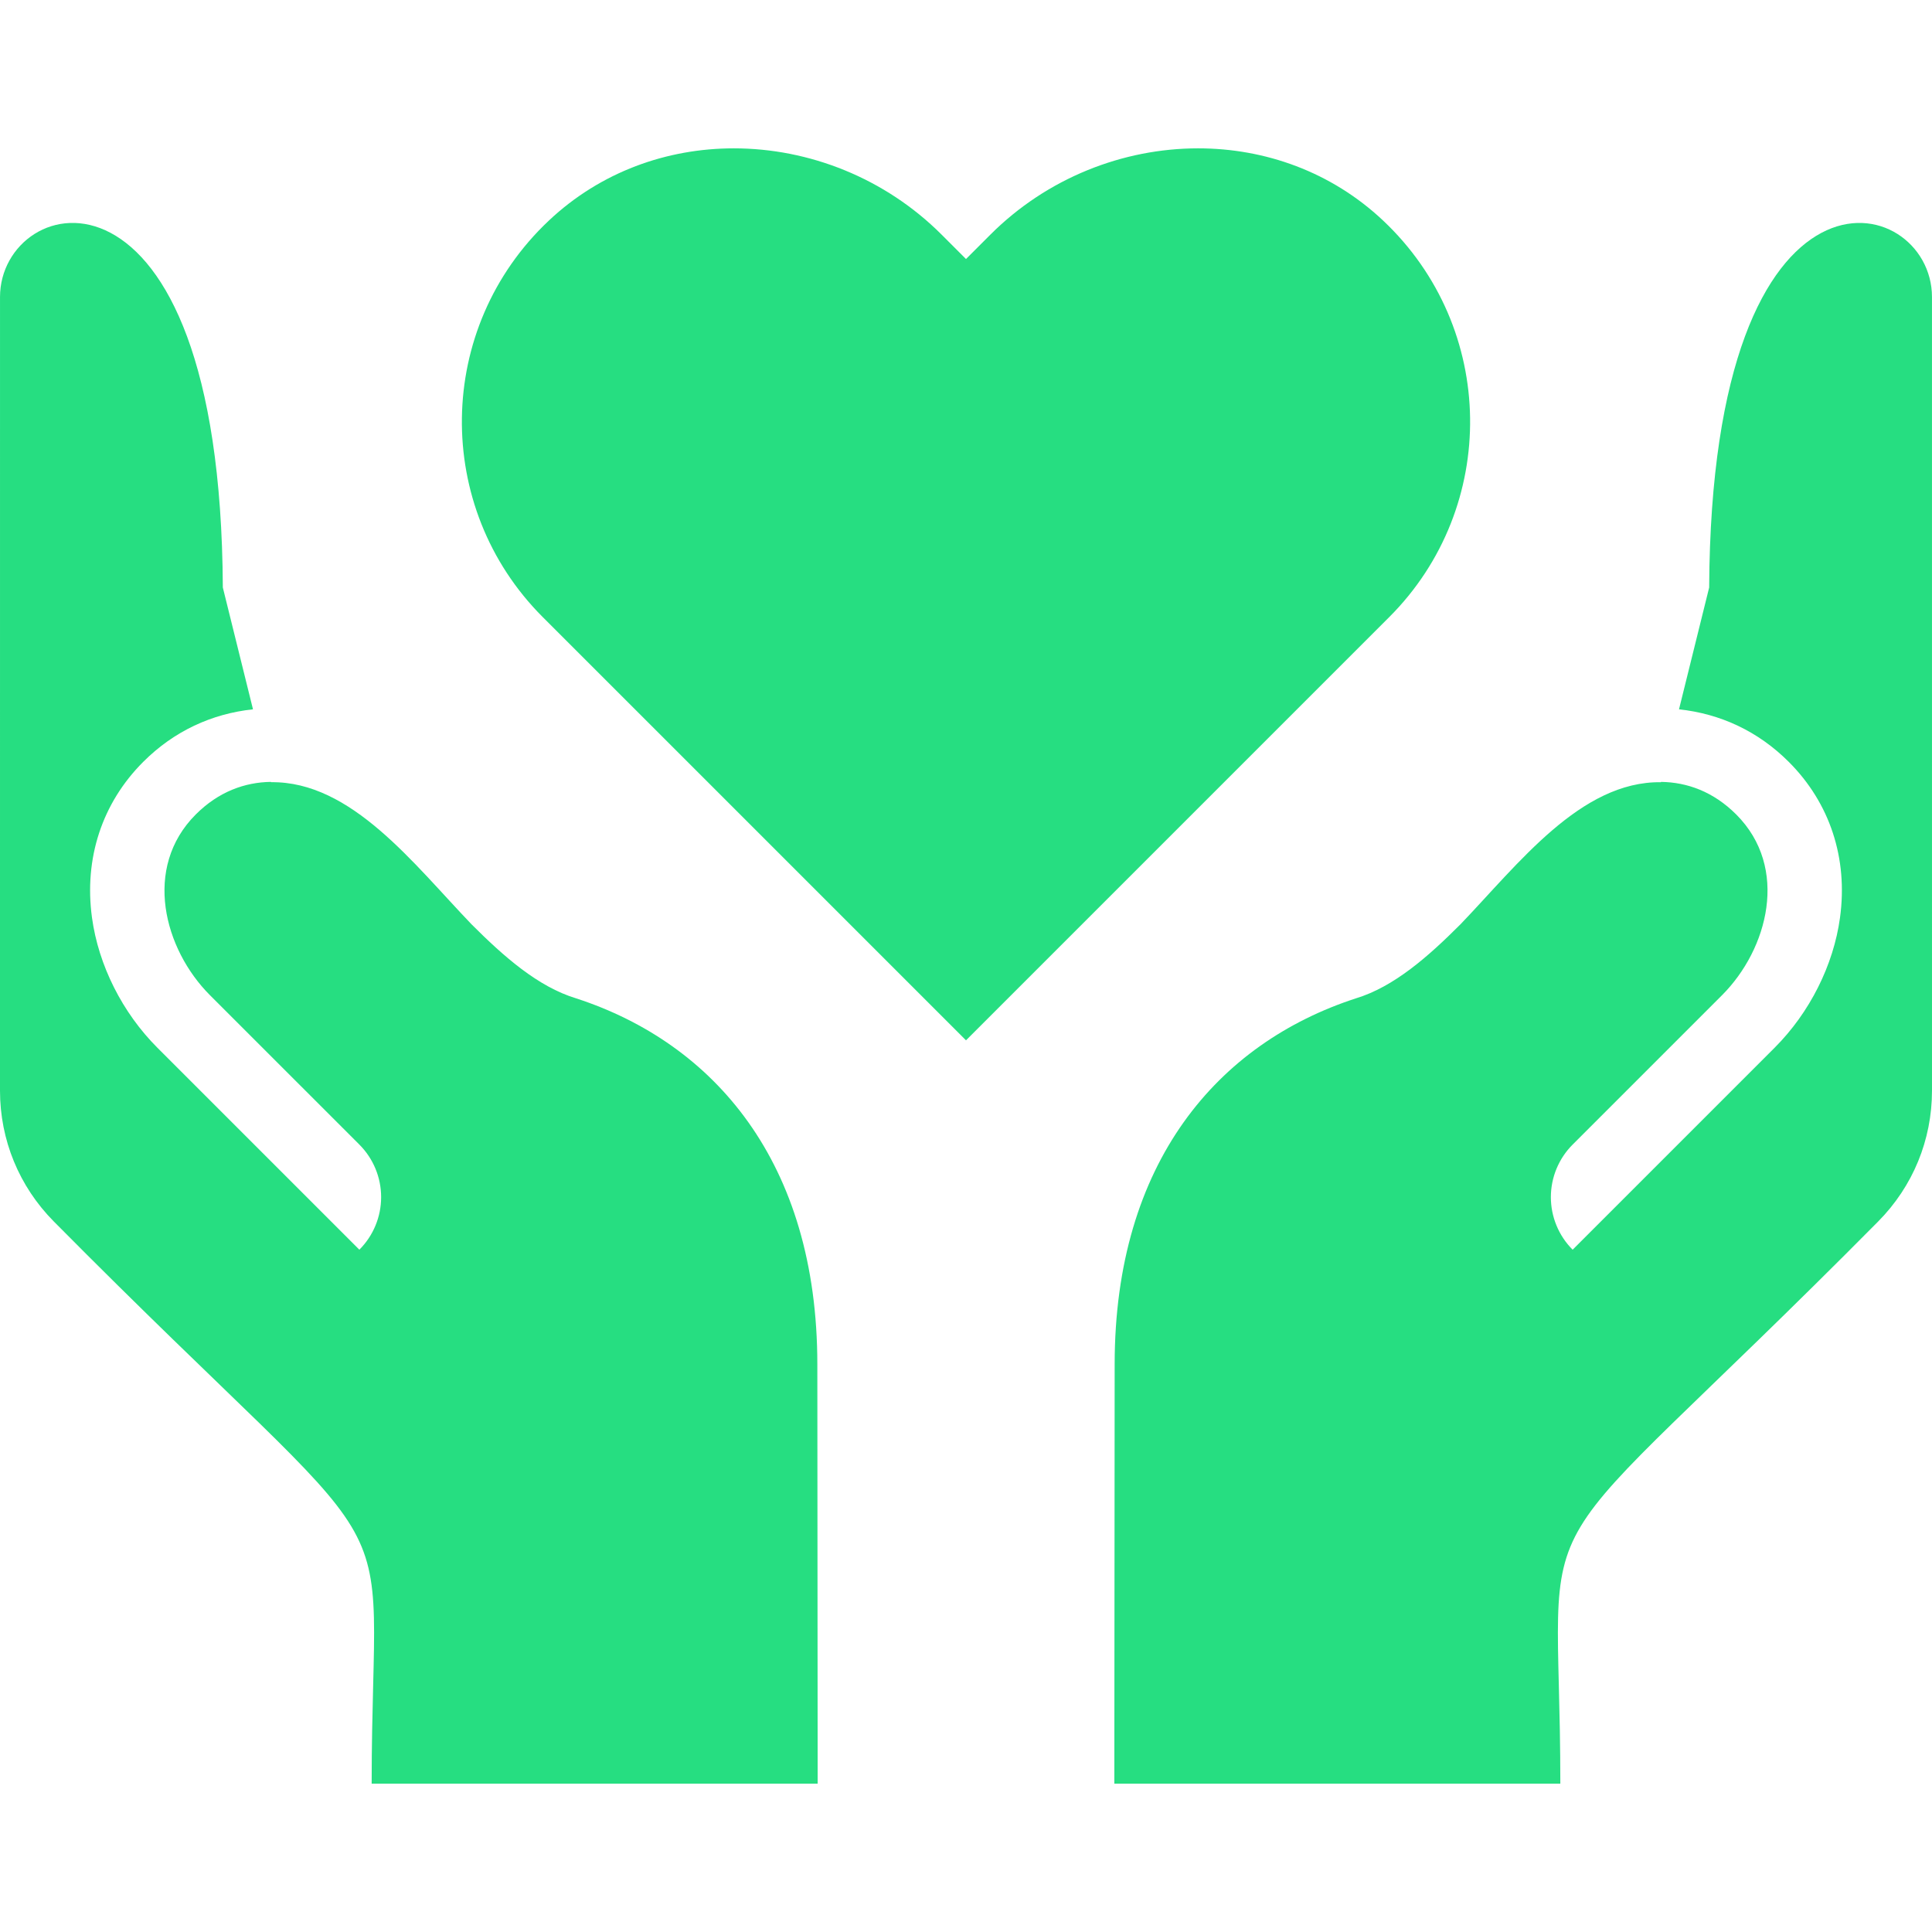
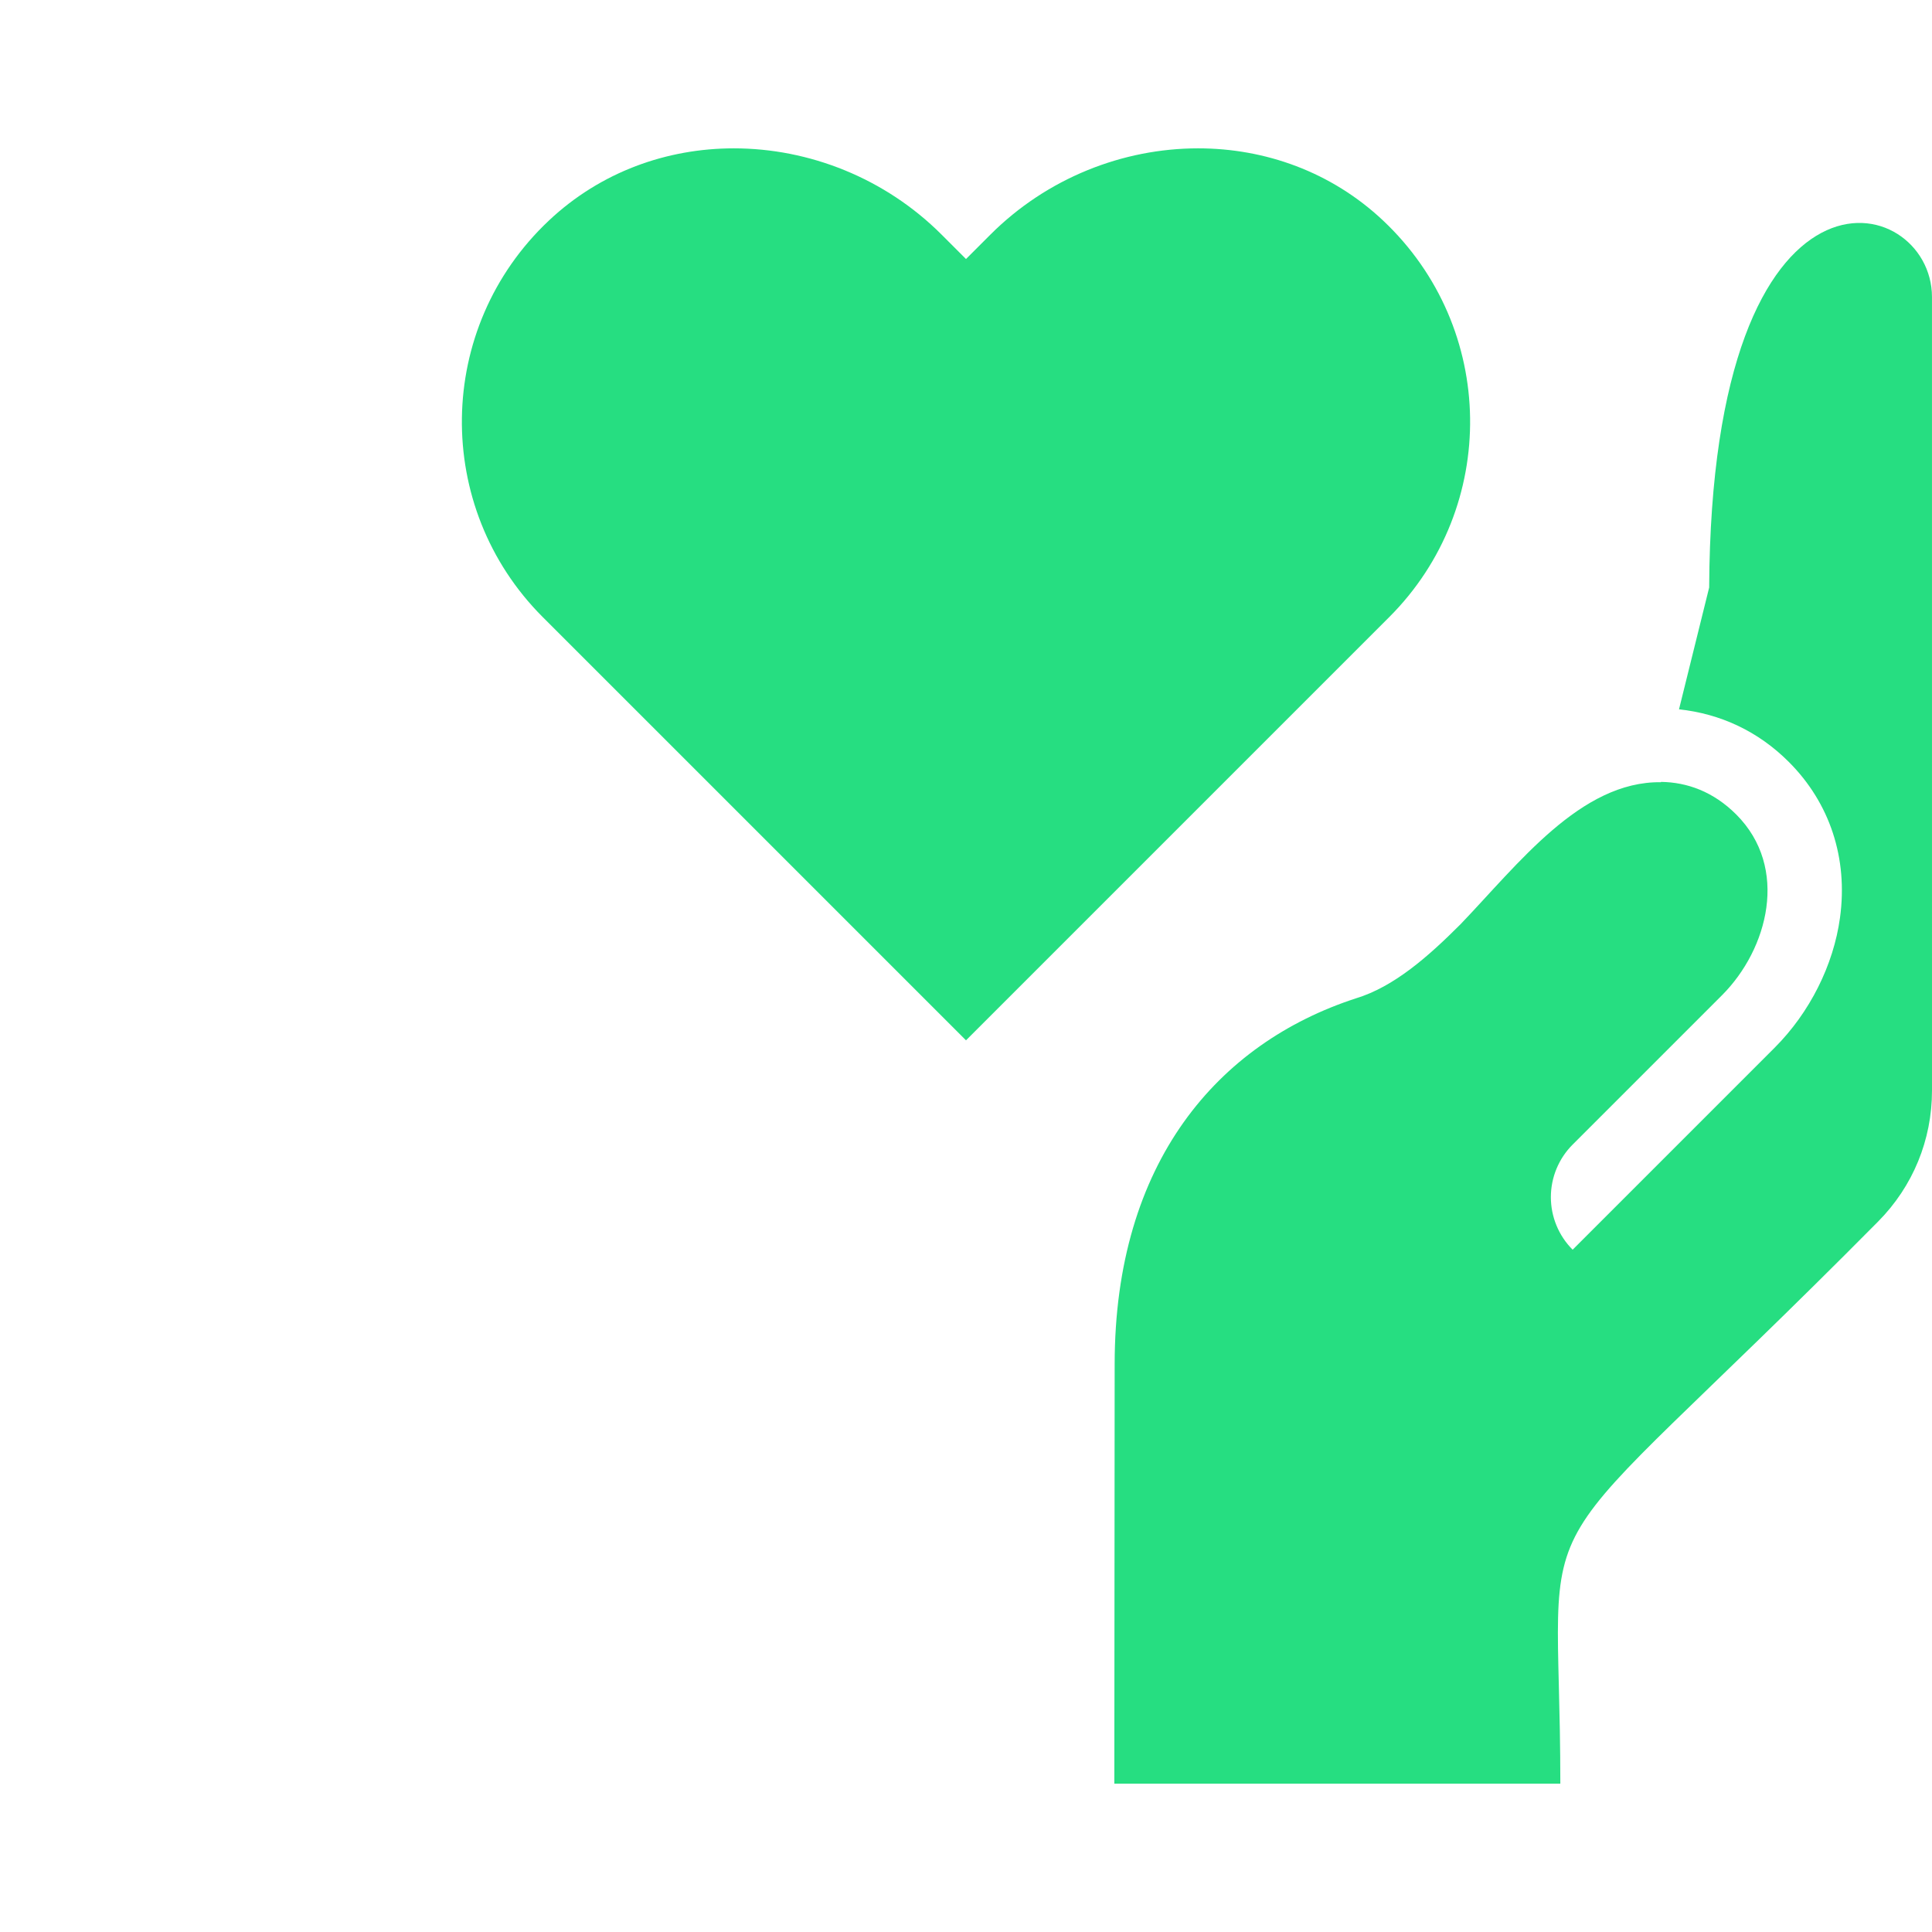
<svg xmlns="http://www.w3.org/2000/svg" width="415.859" height="415.859">
  <g>
    <title>background</title>
    <rect fill="none" id="canvas_background" height="402" width="582" y="-1" x="-1" />
  </g>
  <g>
    <title>Layer 1</title>
    <g id="svg_1">
      <g id="svg_2">
        <path fill="#26de81" id="svg_3" d="m297.71,47.473c-11.149,-10.5 -25.426,-15.543 -39.813,-15.543c-16.195,0 -32.539,6.39 -44.73,18.586l-5.238,5.238l-5.238,-5.24c-12.191,-12.191 -28.535,-18.584 -44.73,-18.584c-14.39,0 -28.66,5.043 -39.813,15.543c-24.527,23.094 -24.965,61.711 -1.313,85.363l91.095,91.094l91.094,-91.094c23.652,-23.653 23.214,-62.27 -1.314,-85.363z" />
      </g>
    </g>
    <g id="svg_4">
      <g id="svg_5">
-         <path fill="#26de81" id="svg_6" d="m176,383.93l-0.07,-90.258c0,-43.59 -22.328,-69.146 -51.902,-78.772c-8.254,-2.498 -15.649,-9.061 -22.527,-15.942c-12.496,-13.014 -25.855,-30.813 -43.16,-30.592l-0.016,-0.066c-5.645,0.074 -11.289,2.114 -16.183,7.008c-11.477,11.477 -6.84,29.012 3.058,38.91l32.152,32.149c3,3 4.687,7.07 4.687,11.313c0,4.244 -1.687,8.313 -4.687,11.314l-43.465,-43.463c-7.554,-7.553 -12.687,-17.764 -14.086,-28.012c-1.742,-12.767 2.172,-24.672 11.023,-33.523c6.629,-6.629 14.762,-10.371 23.633,-11.317l-6.492,-26.221c-0.492,-97.308 -47.961,-85.42 -47.961,-62.529l-0.004,170.829c0,10.61 4.11,20.61 11.578,28.156c79.484,80.22 68.422,54.376 68.422,121.016l96,0z" />
-       </g>
+         </g>
    </g>
    <g id="svg_7">
      <g id="svg_8">
        <path fill="#26de81" id="svg_9" d="m415.855,63.93c0,-22.89 -47.469,-34.779 -47.961,62.53l-6.492,26.221c8.871,0.946 17.004,4.687 23.633,11.317c8.851,8.851 12.766,20.756 11.023,33.523c-1.398,10.248 -6.531,20.459 -14.086,28.012l-43.465,43.463c-3,-3.002 -4.687,-7.07 -4.687,-11.314c0,-4.242 1.687,-8.313 4.687,-11.313l32.152,-32.149c9.898,-9.898 14.535,-27.434 3.058,-38.91c-4.894,-4.894 -10.539,-6.934 -16.183,-7.008l-0.016,0.066c-17.305,-0.221 -30.664,17.578 -43.16,30.592c-6.879,6.881 -14.274,13.443 -22.527,15.942c-29.574,9.625 -51.902,35.182 -51.902,78.771l-0.07,90.258l96,0c0,-66.638 -11.062,-40.795 68.422,-121.016c7.469,-7.547 11.578,-17.547 11.578,-28.156l-0.004,-170.829z" />
      </g>
    </g>
    <g id="svg_10" />
    <g id="svg_11" />
    <g id="svg_12" />
    <g id="svg_13" />
    <g id="svg_14" />
    <g id="svg_15" />
    <g id="svg_16" />
    <g id="svg_17" />
    <g id="svg_18" />
    <g id="svg_19" />
    <g id="svg_20" />
    <g id="svg_21" />
    <g id="svg_22" />
    <g id="svg_23" />
    <g id="svg_24" />
  </g>
</svg>